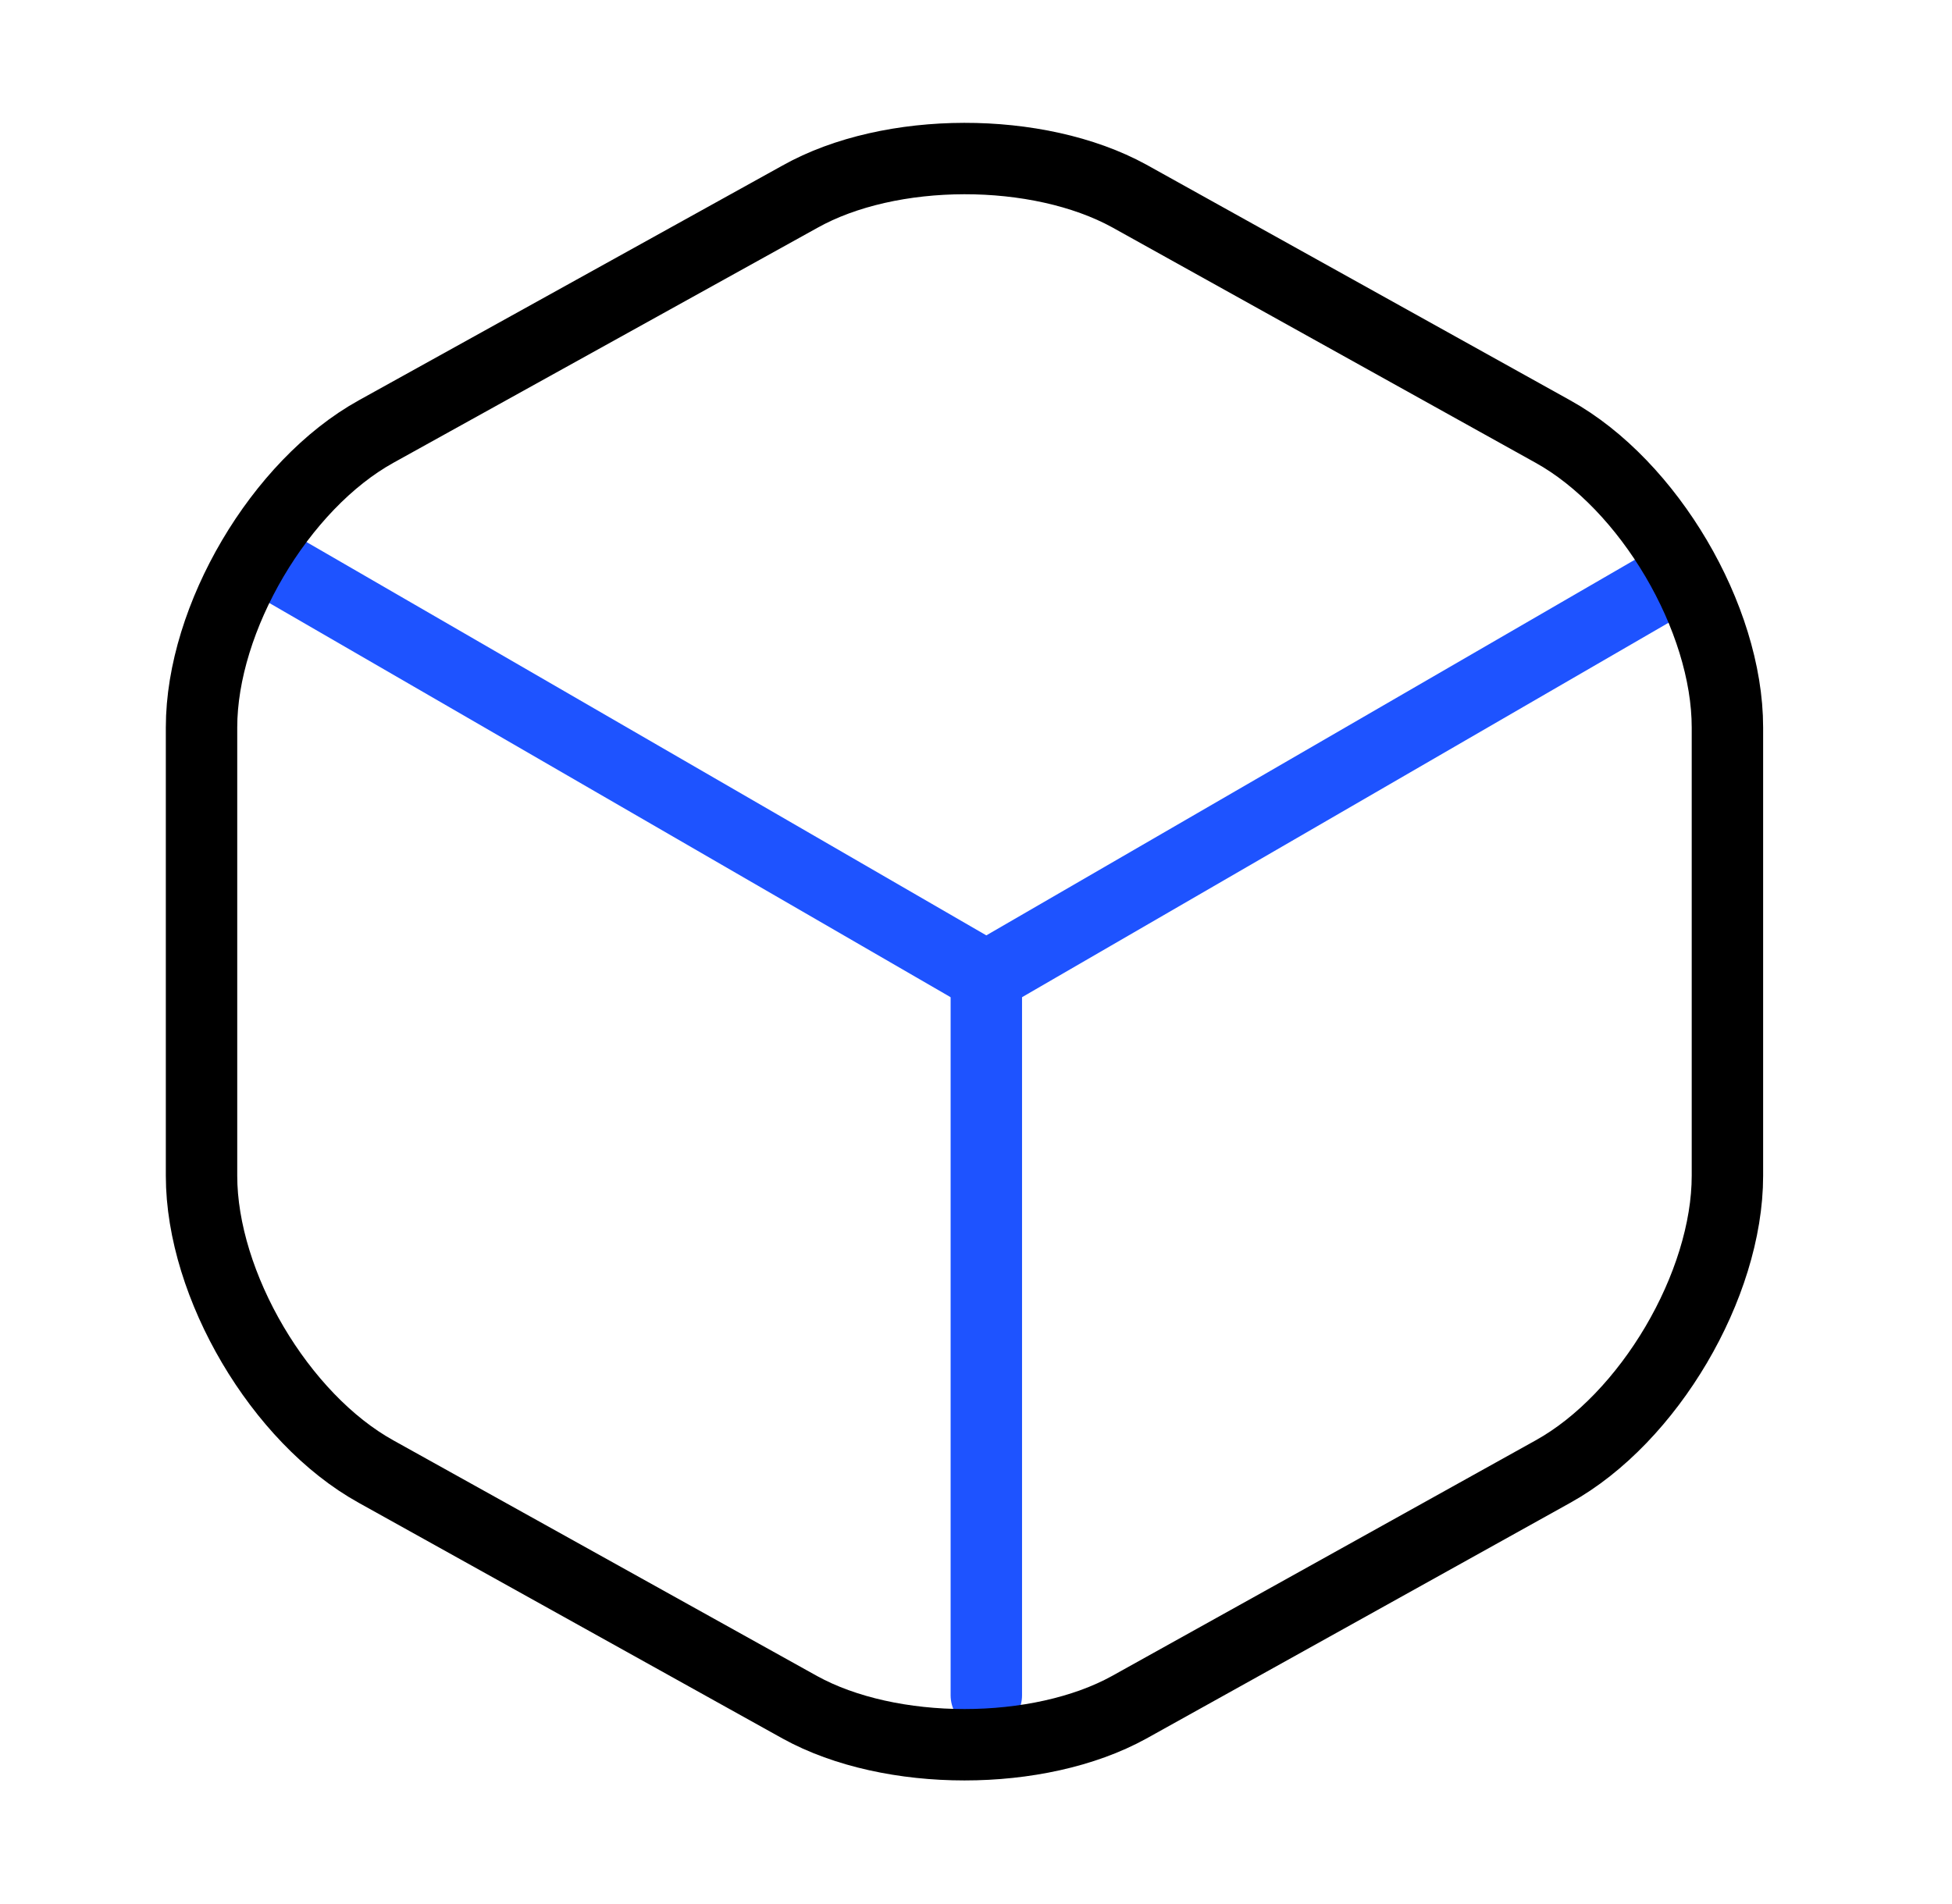
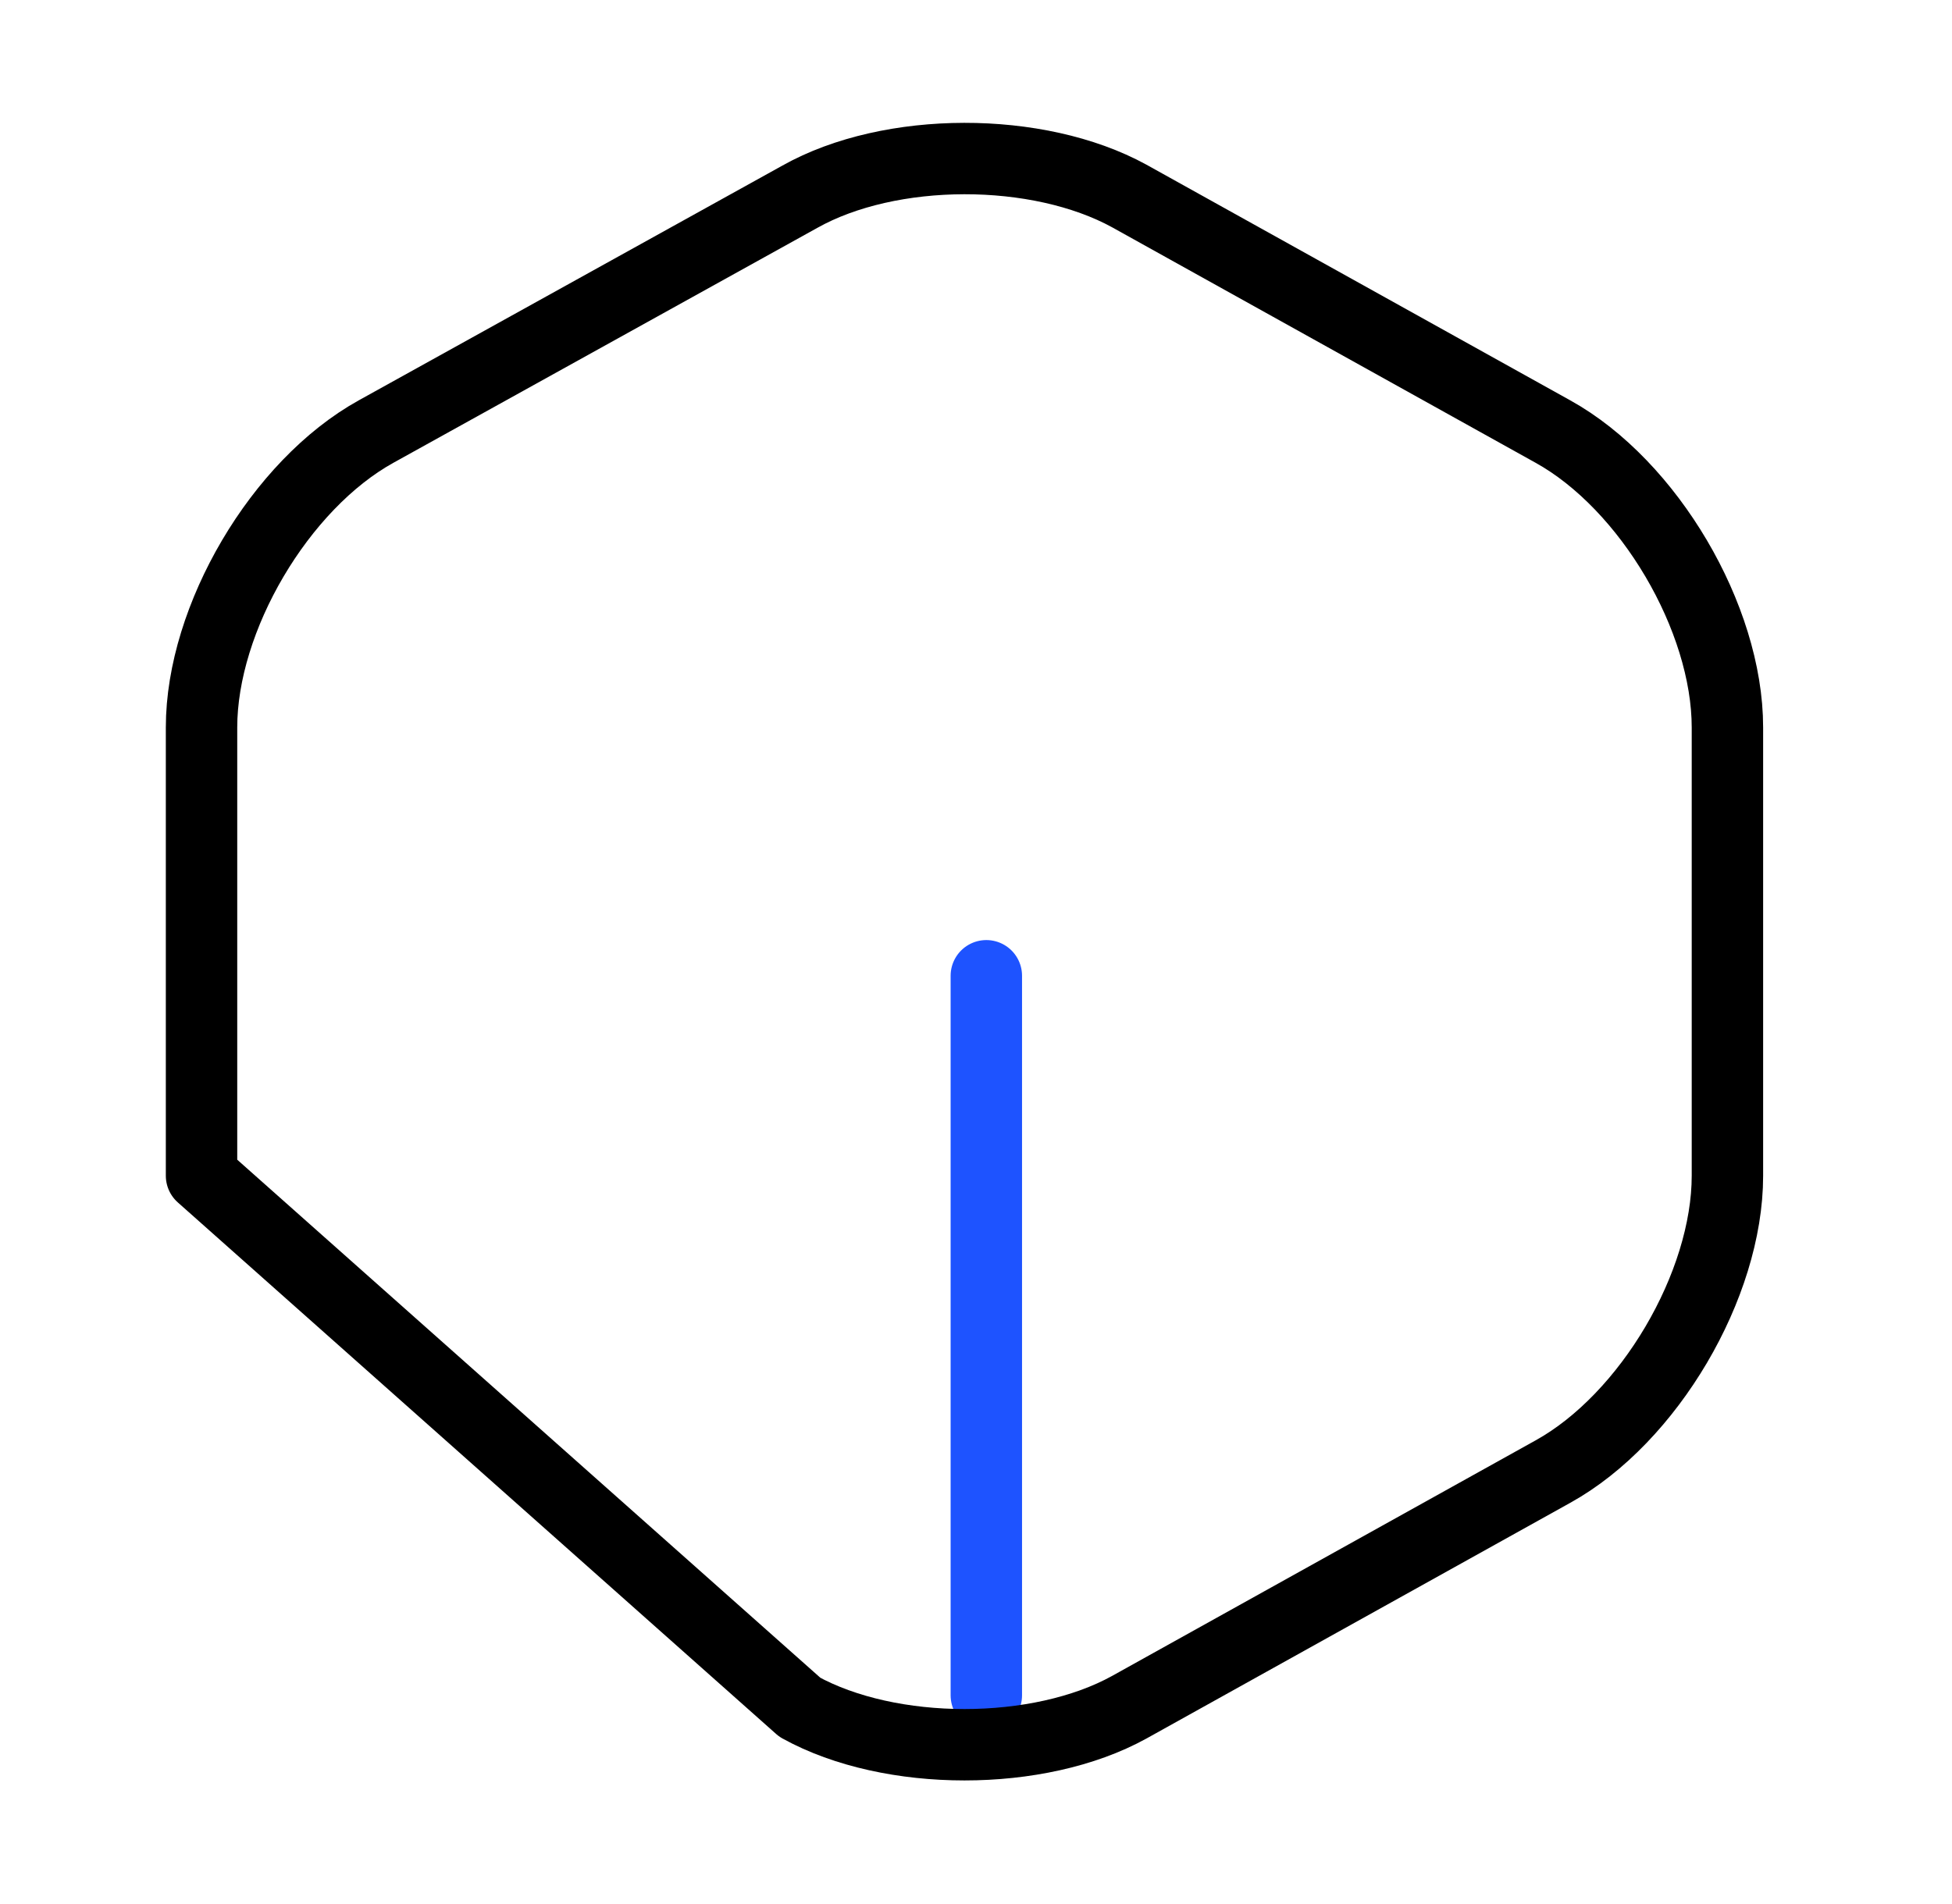
<svg xmlns="http://www.w3.org/2000/svg" width="41" height="40" viewBox="0 0 41 40" fill="none">
-   <path d="M6 12L20.717 20.517L35.333 12.05" stroke="#1E53FF" stroke-width="1.5" stroke-linecap="round" stroke-linejoin="round" />
  <path d="M20.717 35.616V20.499" stroke="#1E53FF" stroke-width="1.5" stroke-linecap="round" stroke-linejoin="round" />
-   <path d="M16.8 4.133L7.9 9.066C5.883 10.183 4.233 12.983 4.233 15.283V24.7C4.233 27 5.883 29.8 7.9 30.916L16.8 35.867C18.7 36.916 21.817 36.916 23.717 35.867L32.617 30.916C34.633 29.8 36.283 27 36.283 24.7V15.283C36.283 12.983 34.633 10.183 32.617 9.066L23.717 4.116C21.8 3.066 18.7 3.066 16.8 4.133Z" stroke="black" stroke-width="1.5" stroke-linecap="round" stroke-linejoin="round" />
+   <path d="M16.8 4.133L7.9 9.066C5.883 10.183 4.233 12.983 4.233 15.283V24.7L16.8 35.867C18.7 36.916 21.817 36.916 23.717 35.867L32.617 30.916C34.633 29.8 36.283 27 36.283 24.7V15.283C36.283 12.983 34.633 10.183 32.617 9.066L23.717 4.116C21.8 3.066 18.7 3.066 16.8 4.133Z" stroke="black" stroke-width="1.5" stroke-linecap="round" stroke-linejoin="round" />
</svg>